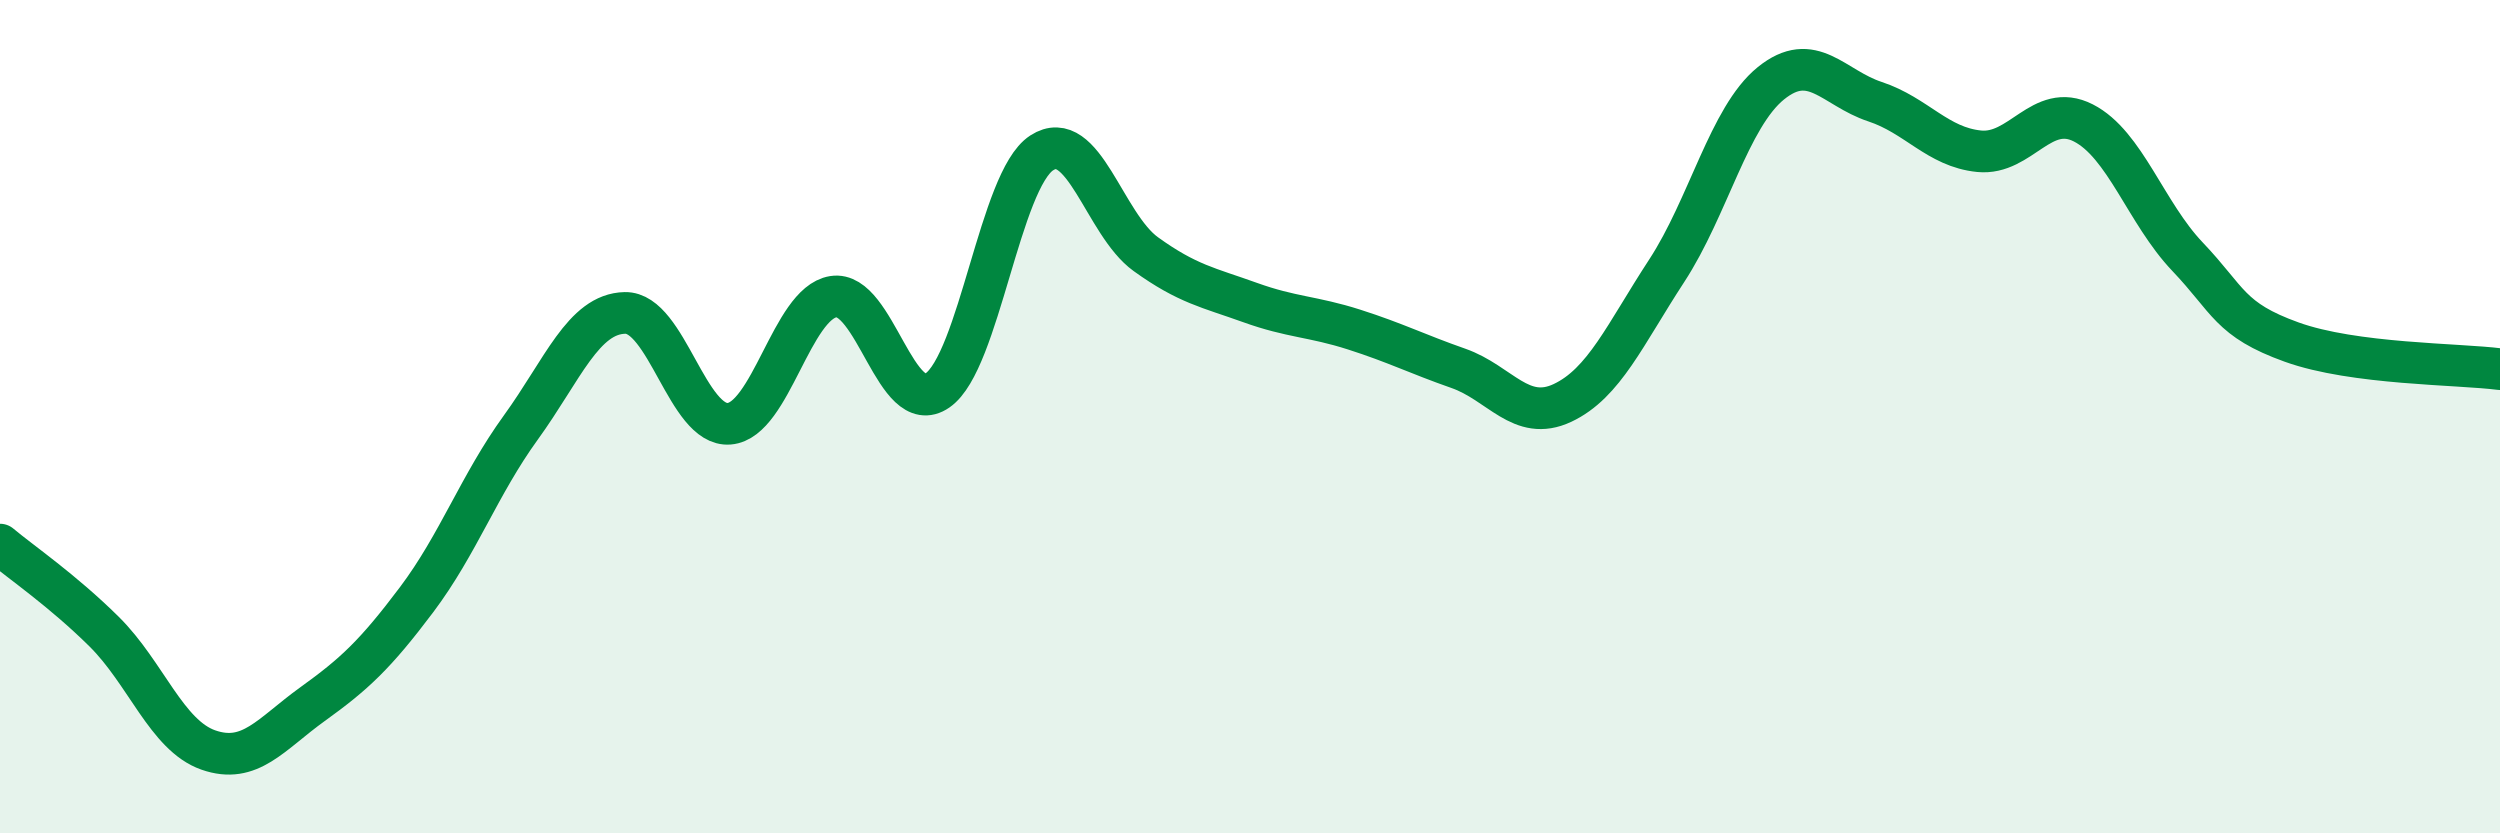
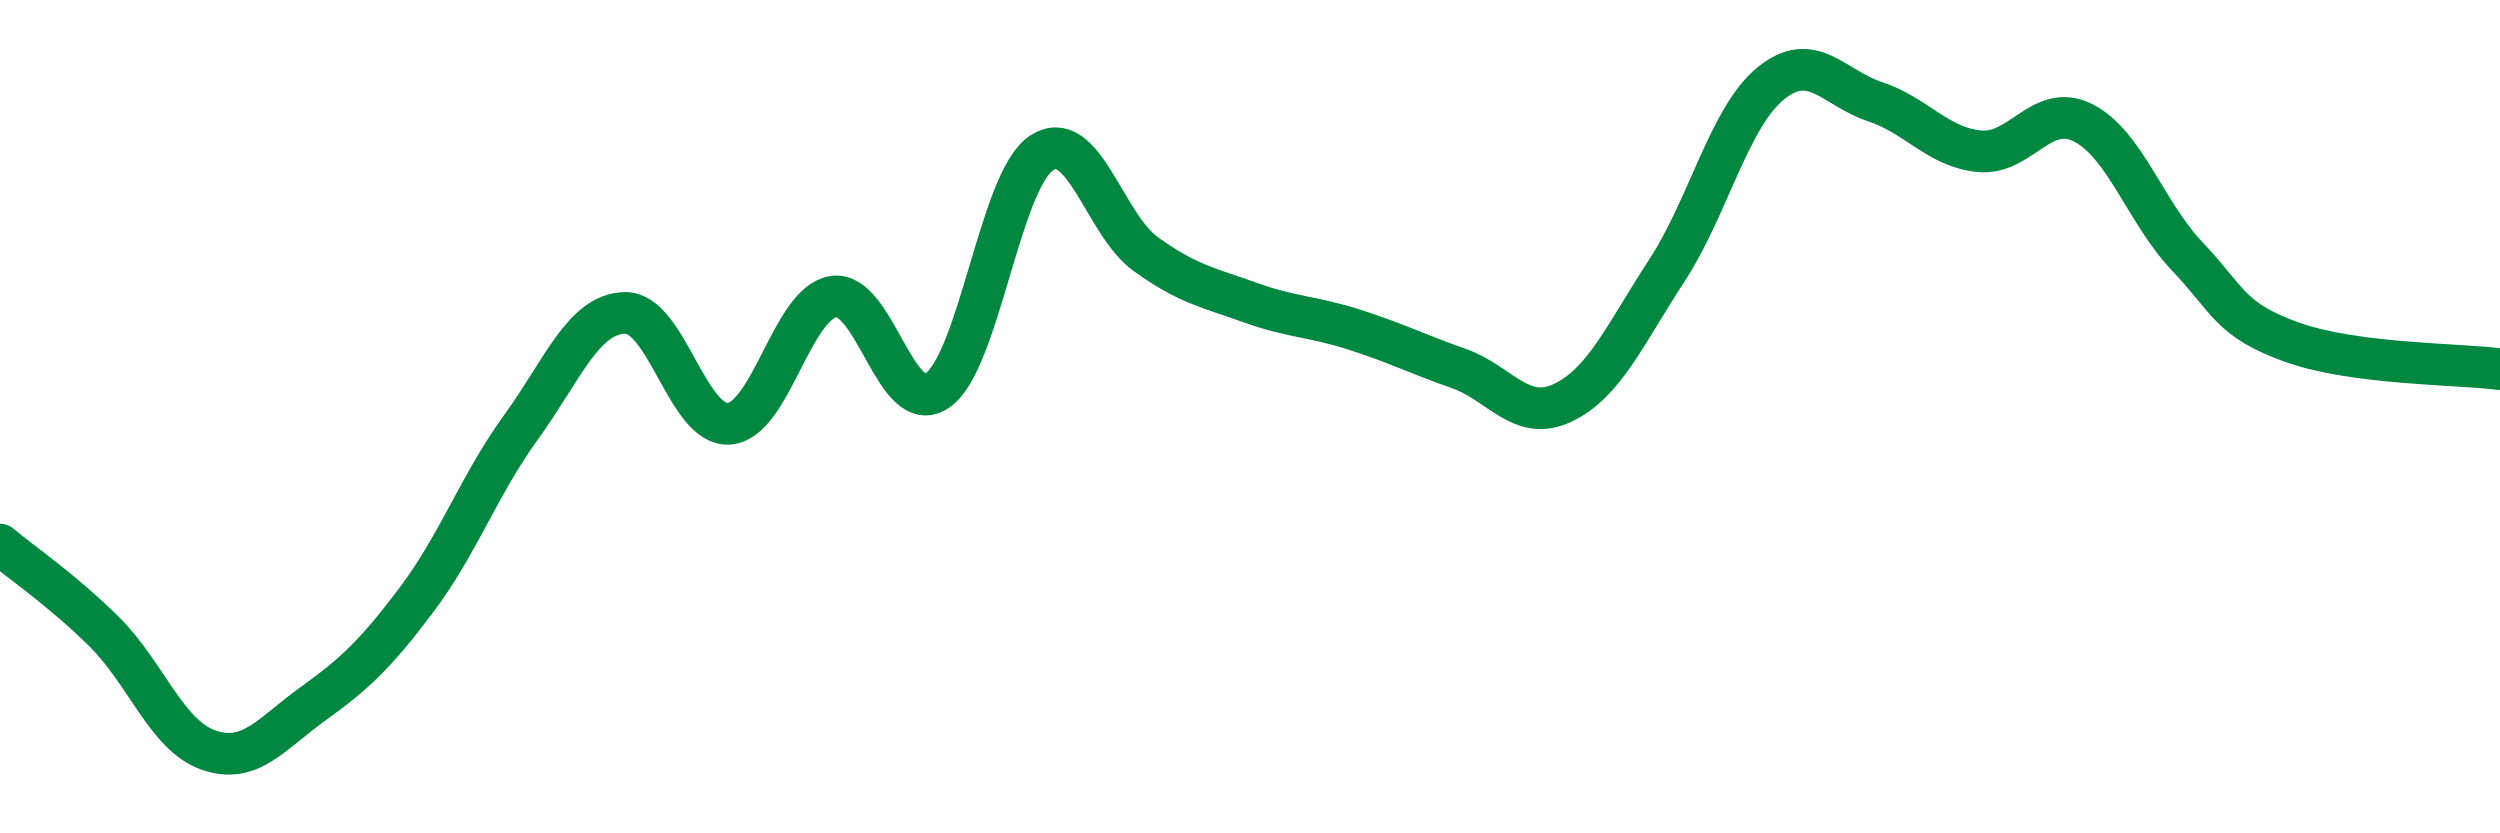
<svg xmlns="http://www.w3.org/2000/svg" width="60" height="20" viewBox="0 0 60 20">
-   <path d="M 0,13.07 C 0.5,13.49 1.5,14.17 2.5,15.16 C 3.5,16.15 4,17.65 5,18 C 6,18.35 6.5,17.62 7.5,16.9 C 8.5,16.18 9,15.72 10,14.39 C 11,13.06 11.5,11.64 12.5,10.26 C 13.5,8.88 14,7.53 15,7.51 C 16,7.49 16.5,10.25 17.5,10.17 C 18.5,10.09 19,7.28 20,7.12 C 21,6.96 21.5,10.06 22.5,9.37 C 23.5,8.68 24,4.32 25,3.67 C 26,3.02 26.5,5.38 27.5,6.1 C 28.5,6.82 29,6.9 30,7.26 C 31,7.62 31.5,7.59 32.5,7.91 C 33.5,8.23 34,8.49 35,8.84 C 36,9.19 36.5,10.14 37.5,9.67 C 38.5,9.2 39,8.03 40,6.5 C 41,4.97 41.5,2.81 42.5,2 C 43.5,1.19 44,2.11 45,2.44 C 46,2.77 46.5,3.53 47.5,3.63 C 48.5,3.73 49,2.44 50,2.95 C 51,3.46 51.5,5.11 52.5,6.16 C 53.5,7.21 53.5,7.67 55,8.21 C 56.5,8.75 59,8.73 60,8.86L60 20L0 20Z" fill="#008740" opacity="0.1" stroke-linecap="round" stroke-linejoin="round" />
  <path d="M 0,13.07 C 0.5,13.49 1.5,14.17 2.5,15.16 C 3.5,16.15 4,17.65 5,18 C 6,18.35 6.5,17.62 7.5,16.9 C 8.5,16.18 9,15.72 10,14.39 C 11,13.06 11.5,11.64 12.5,10.26 C 13.5,8.88 14,7.53 15,7.51 C 16,7.49 16.5,10.25 17.5,10.17 C 18.5,10.09 19,7.28 20,7.12 C 21,6.96 21.5,10.06 22.5,9.37 C 23.5,8.68 24,4.32 25,3.67 C 26,3.02 26.5,5.38 27.5,6.1 C 28.5,6.82 29,6.9 30,7.26 C 31,7.62 31.5,7.59 32.5,7.91 C 33.5,8.23 34,8.49 35,8.84 C 36,9.19 36.5,10.14 37.5,9.67 C 38.5,9.2 39,8.03 40,6.5 C 41,4.97 41.5,2.81 42.5,2 C 43.5,1.19 44,2.11 45,2.44 C 46,2.77 46.5,3.53 47.5,3.63 C 48.5,3.73 49,2.44 50,2.95 C 51,3.46 51.5,5.11 52.5,6.16 C 53.5,7.21 53.5,7.67 55,8.21 C 56.5,8.75 59,8.73 60,8.86" stroke="#008740" stroke-width="1" fill="none" stroke-linecap="round" stroke-linejoin="round" />
</svg>